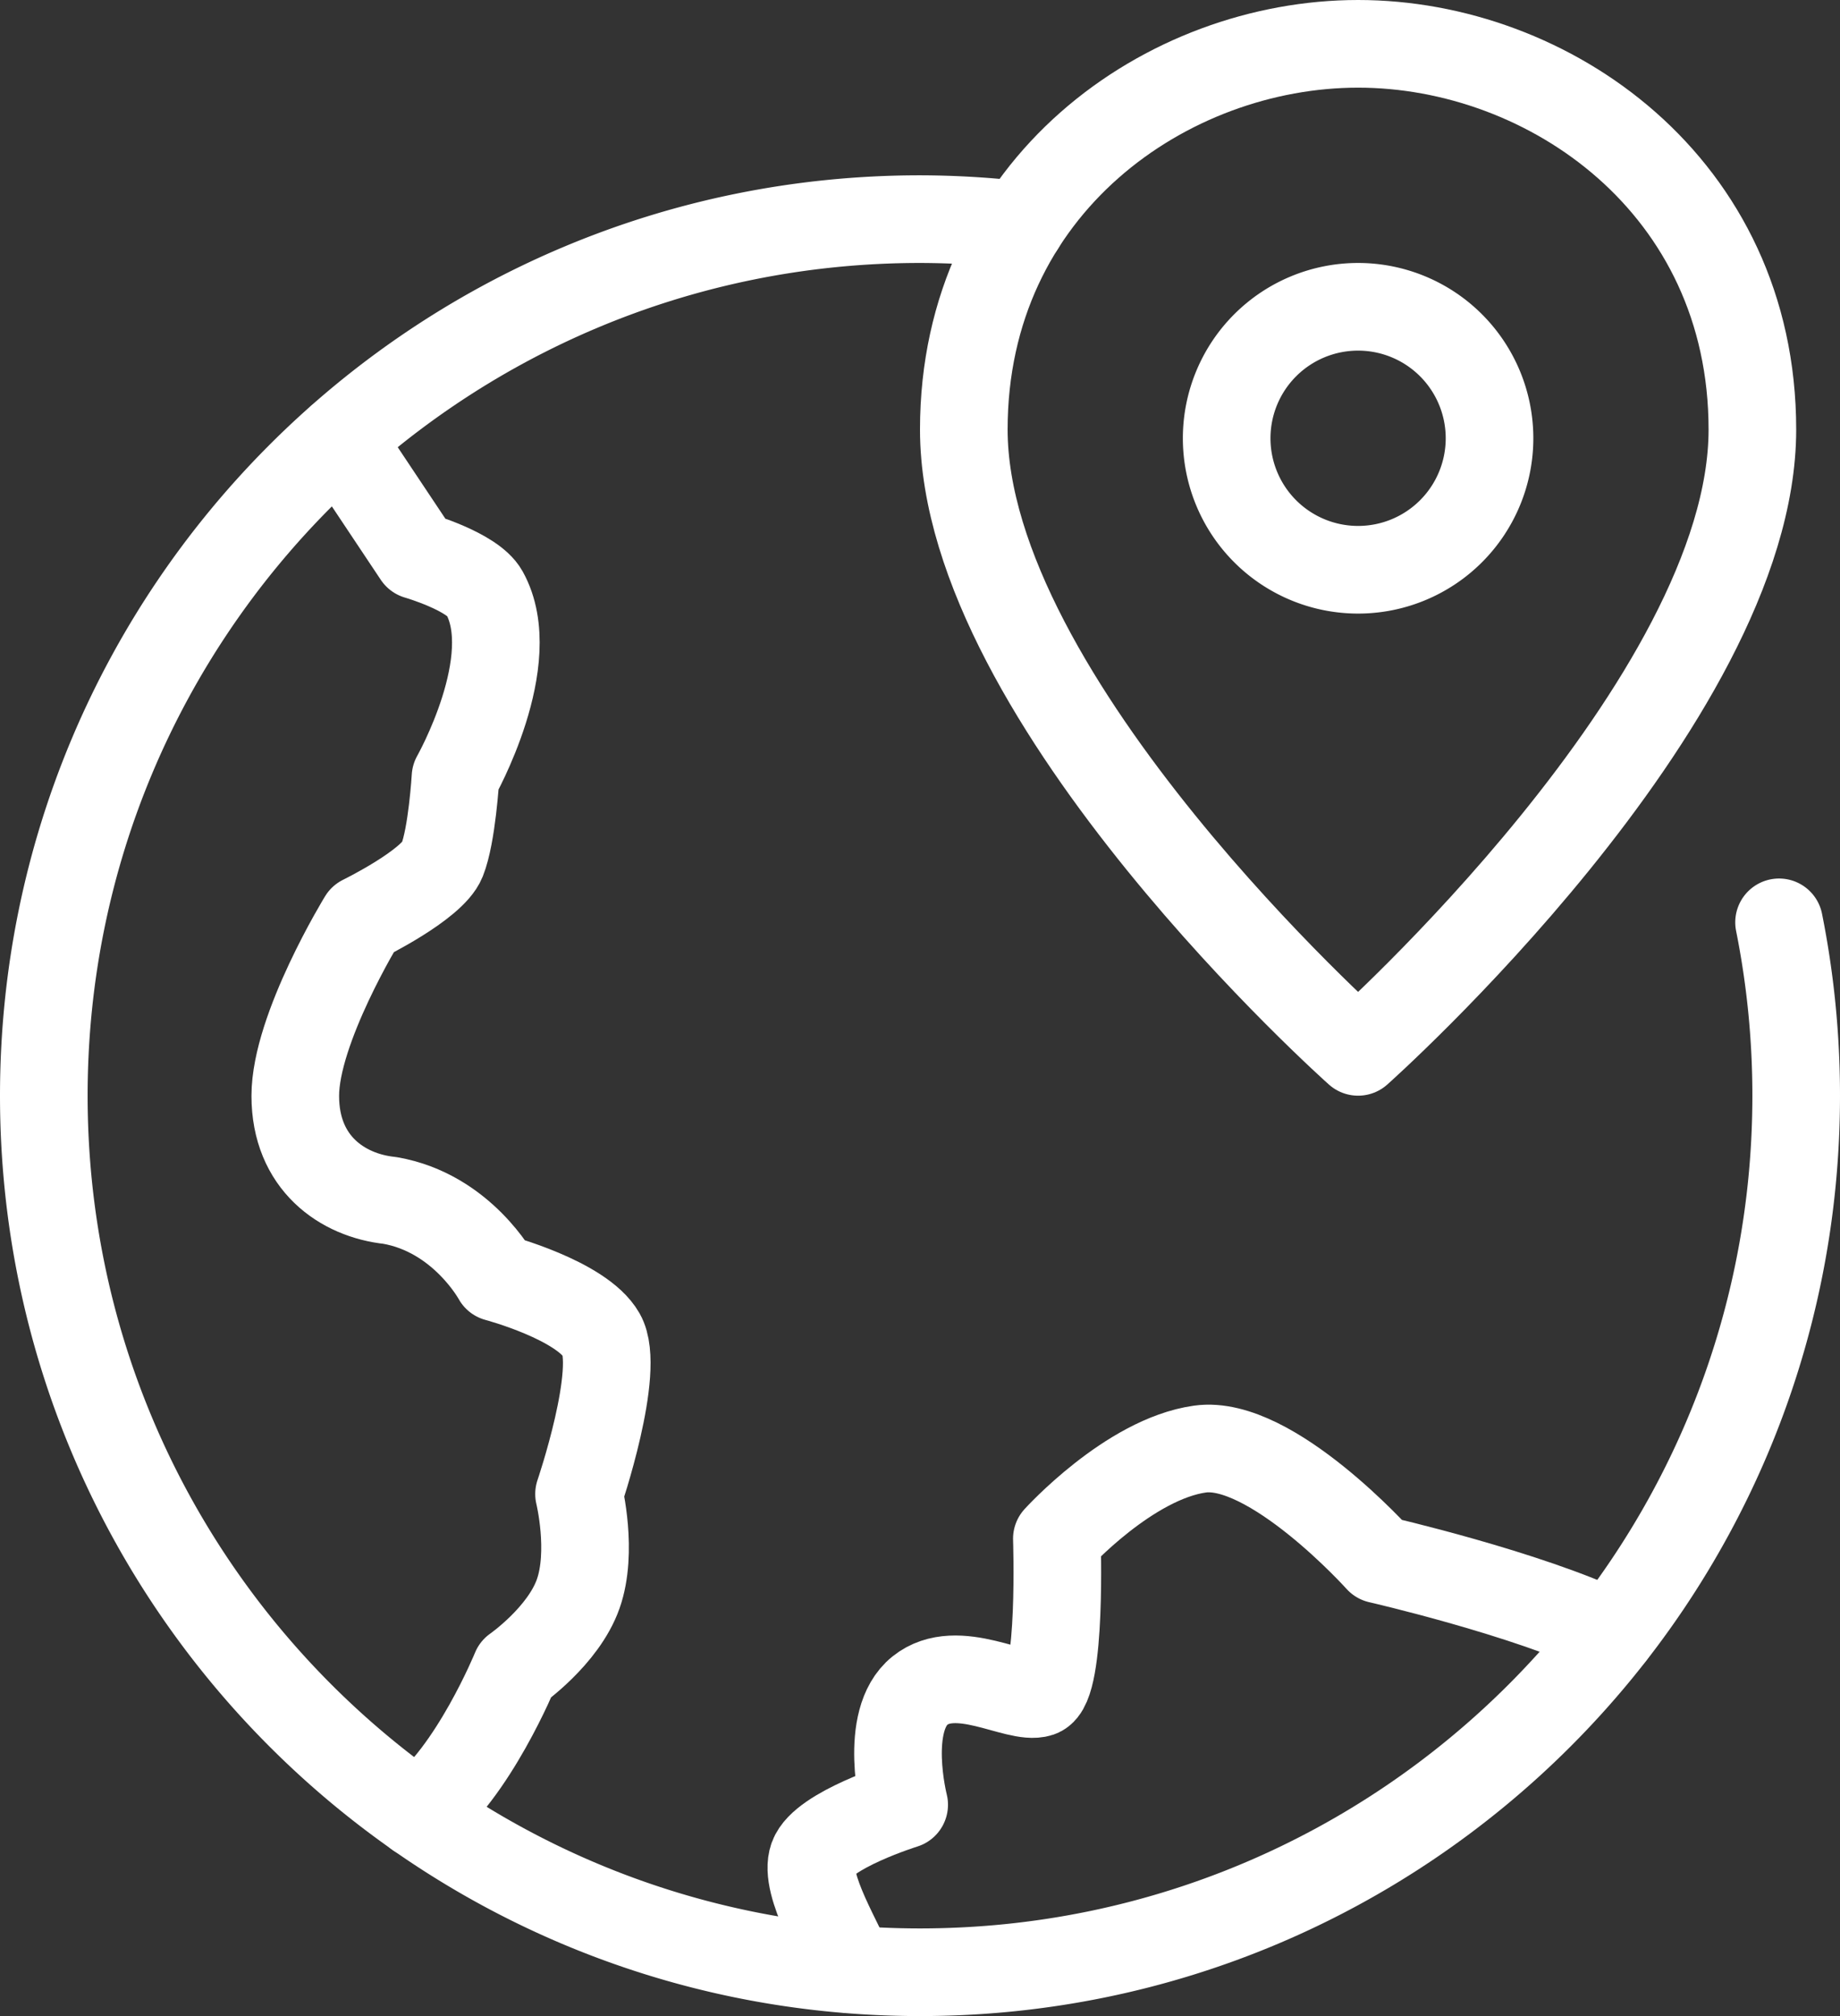
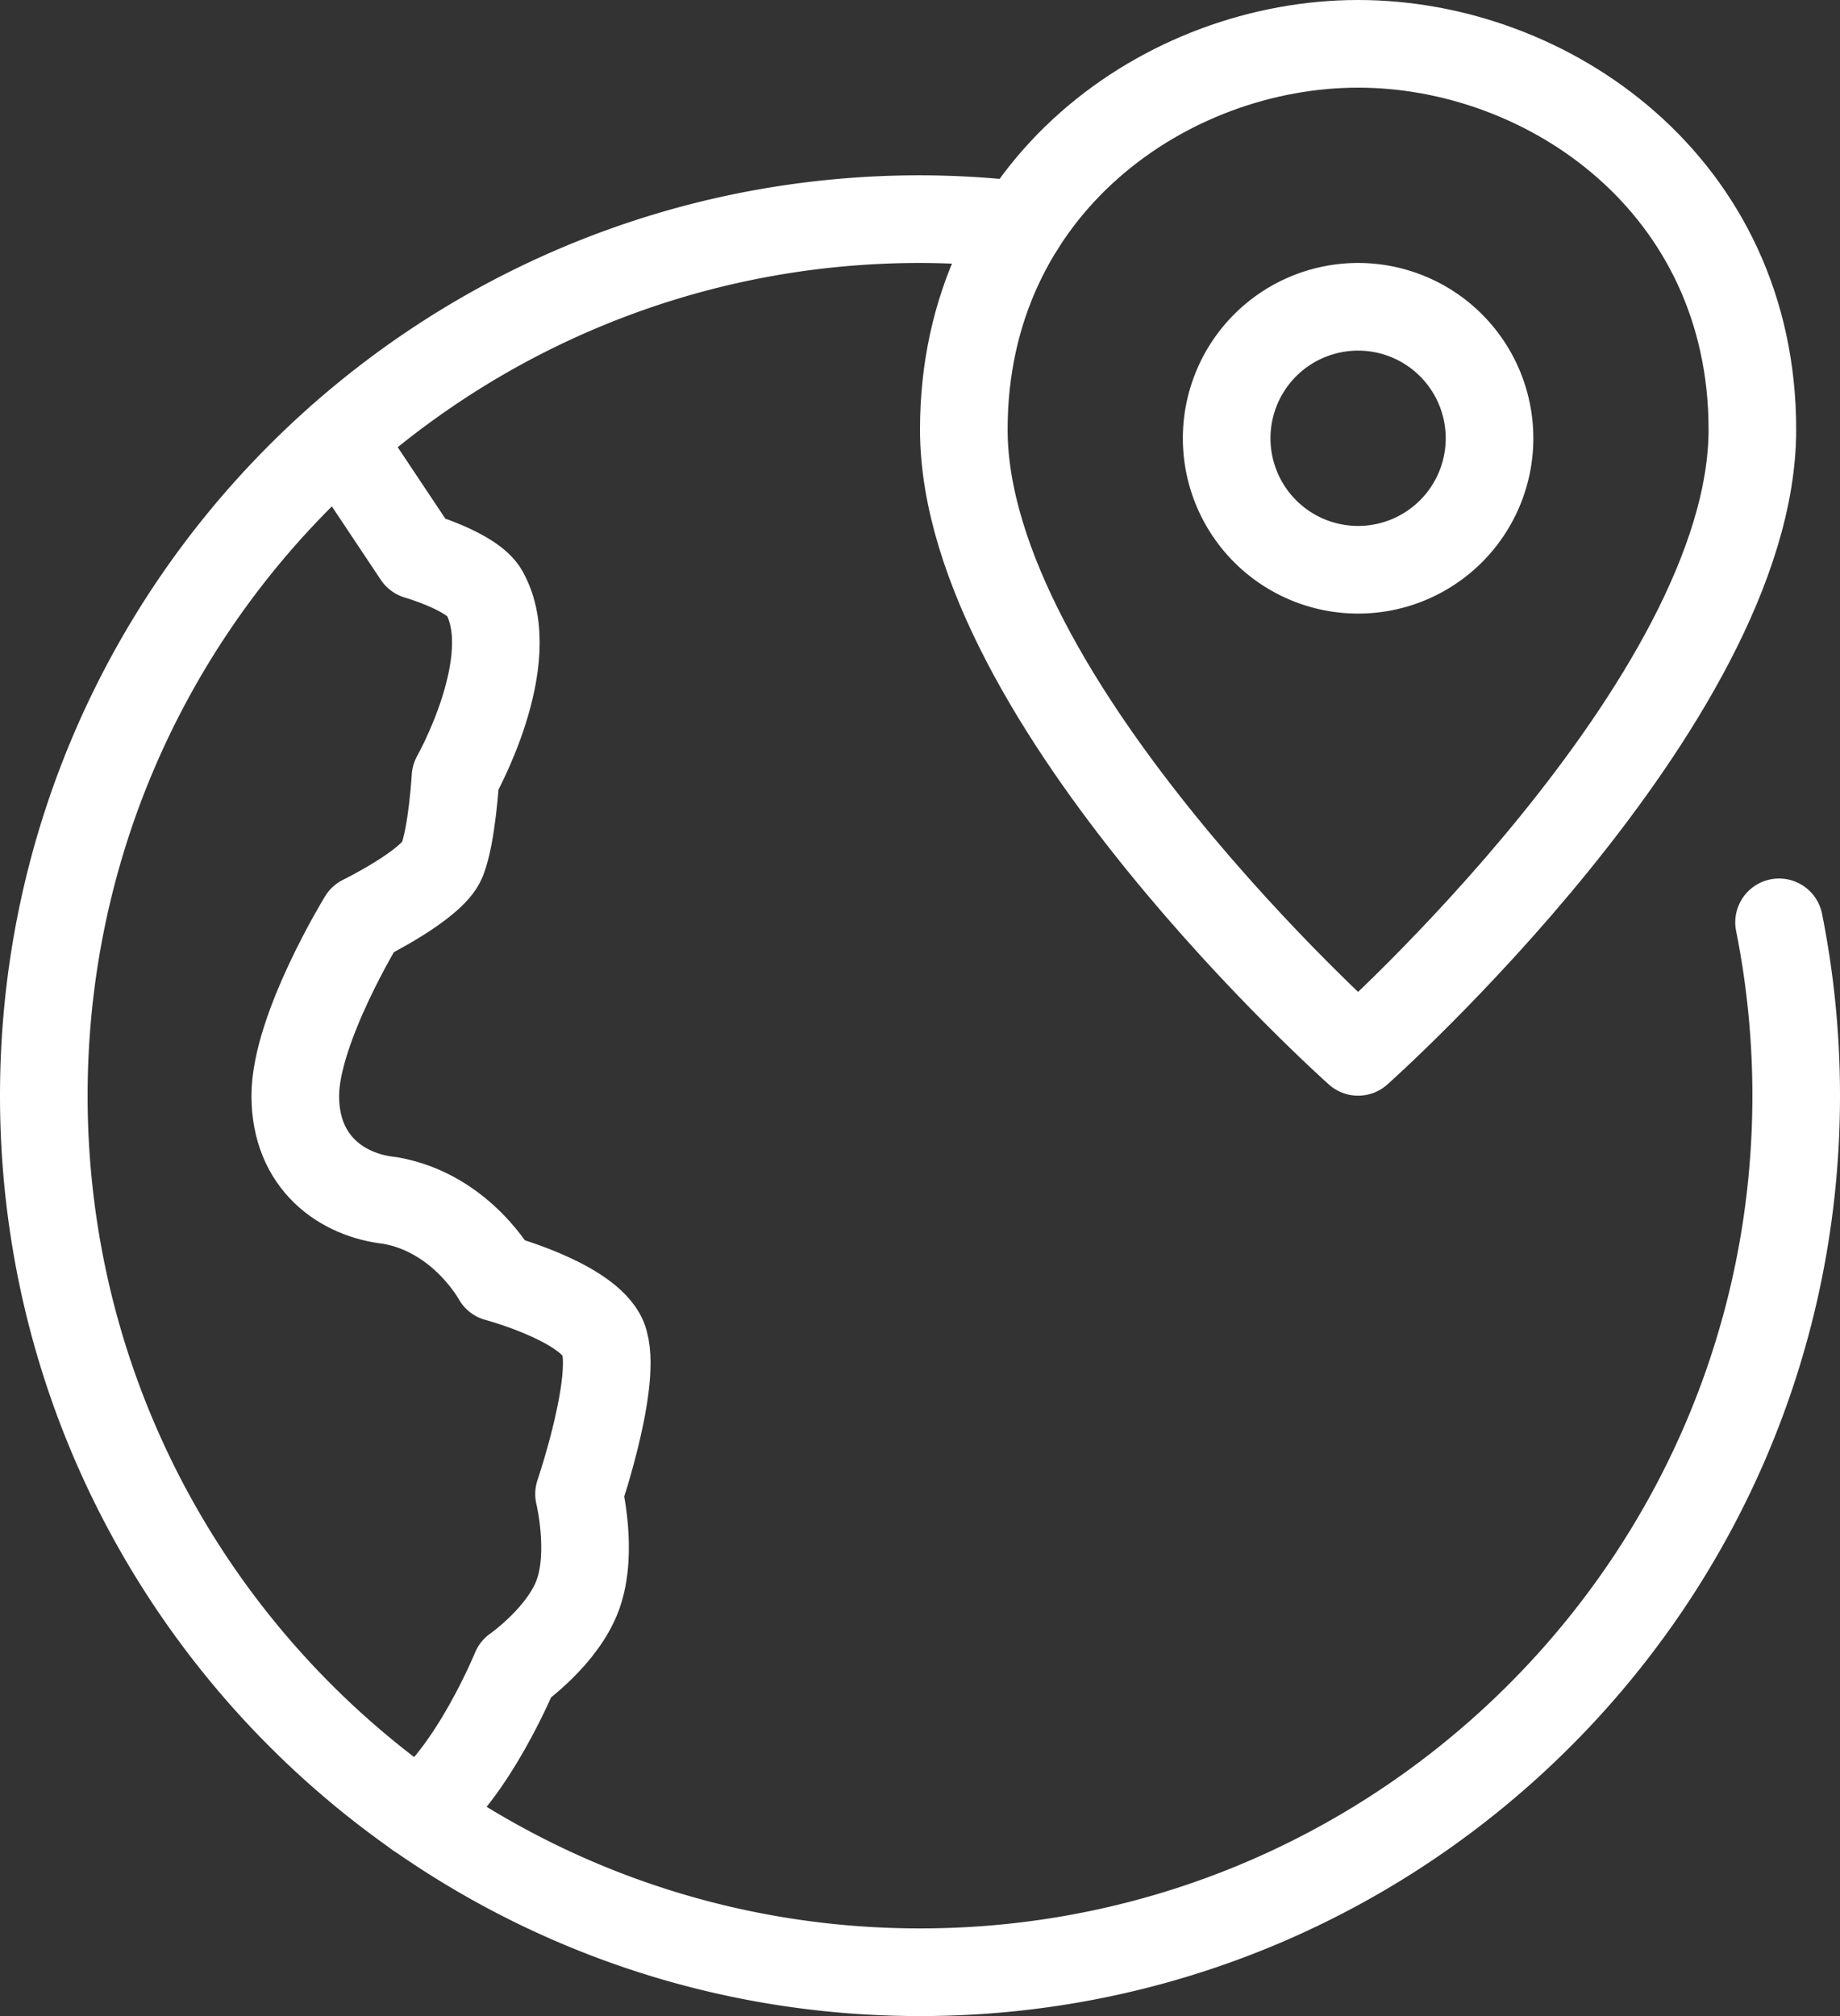
<svg xmlns="http://www.w3.org/2000/svg" width="42" height="46" viewBox="0 0 42 46">
  <rect x="0" y="0" width="42" height="46" fill="#333333" stroke="none" />
  <g>
    <g>
      <g>
        <path fill="none" stroke="#fff" stroke-linecap="round" stroke-linejoin="round" stroke-miterlimit="50" stroke-width="2" d="M9.537 41.394c1.262-.933 2.23-3.304 2.23-3.304v0s1.09-.757 1.431-1.723c.341-.966.019-2.278.019-2.278v0s.966-2.836.511-3.631c-.455-.795-2.386-1.307-2.386-1.307v0s-.795-1.477-2.443-1.761c-1.08-.114-2.159-.852-2.159-2.386 0-1.534 1.534-4.034 1.534-4.034v0s1.591-.778 1.818-1.346c.227-.568.305-1.892.305-1.892v0s1.513-2.67.661-4.205c-.272-.489-1.534-.852-1.534-.852v0l-1.77-2.655v0" />
      </g>
      <g>
-         <path fill="none" stroke="#fff" stroke-linecap="round" stroke-linejoin="round" stroke-miterlimit="50" stroke-width="2" d="M36.783 37.28c-1.93-.925-5.306-1.698-5.306-1.698v0s-2.467-2.746-4.086-2.519c-1.619.227-3.267 2.045-3.267 2.045v0s.114 3.352-.398 3.523c-.51.17-1.875-.739-2.727-.057-.852.682-.36 2.604-.36 2.604v0s-1.856.578-2.083 1.203c-.227.625.675 2.017.847 2.551" />
-       </g>
+         </g>
      <g>
        <path fill="none" stroke="#fff" stroke-linecap="round" stroke-linejoin="round" stroke-miterlimit="50" stroke-width="2" d="M23.307 5.137A20.199 20.199 0 0 0 21 5C9.954 5 1 13.954 1 25s8.954 20 20 20 20-8.954 20-20c0-1.354-.135-2.677-.391-3.955" />
      </g>
      <g>
        <path fill="none" stroke="#fff" stroke-linecap="round" stroke-linejoin="round" stroke-miterlimit="50" stroke-width="2" d="M31 13a3 3 0 1 0 0-6 3 3 0 0 0 0 6z" />
      </g>
      <g>
        <path fill="none" stroke="#fff" stroke-linecap="round" stroke-linejoin="round" stroke-miterlimit="50" stroke-width="2" d="M40 9.8C40 16 31 24 31 24v0s-9-8-9-14.2C22 4.231 26.651 1 31 1s9 3.231 9 8.8z" />
      </g>
    </g>
  </g>
</svg>